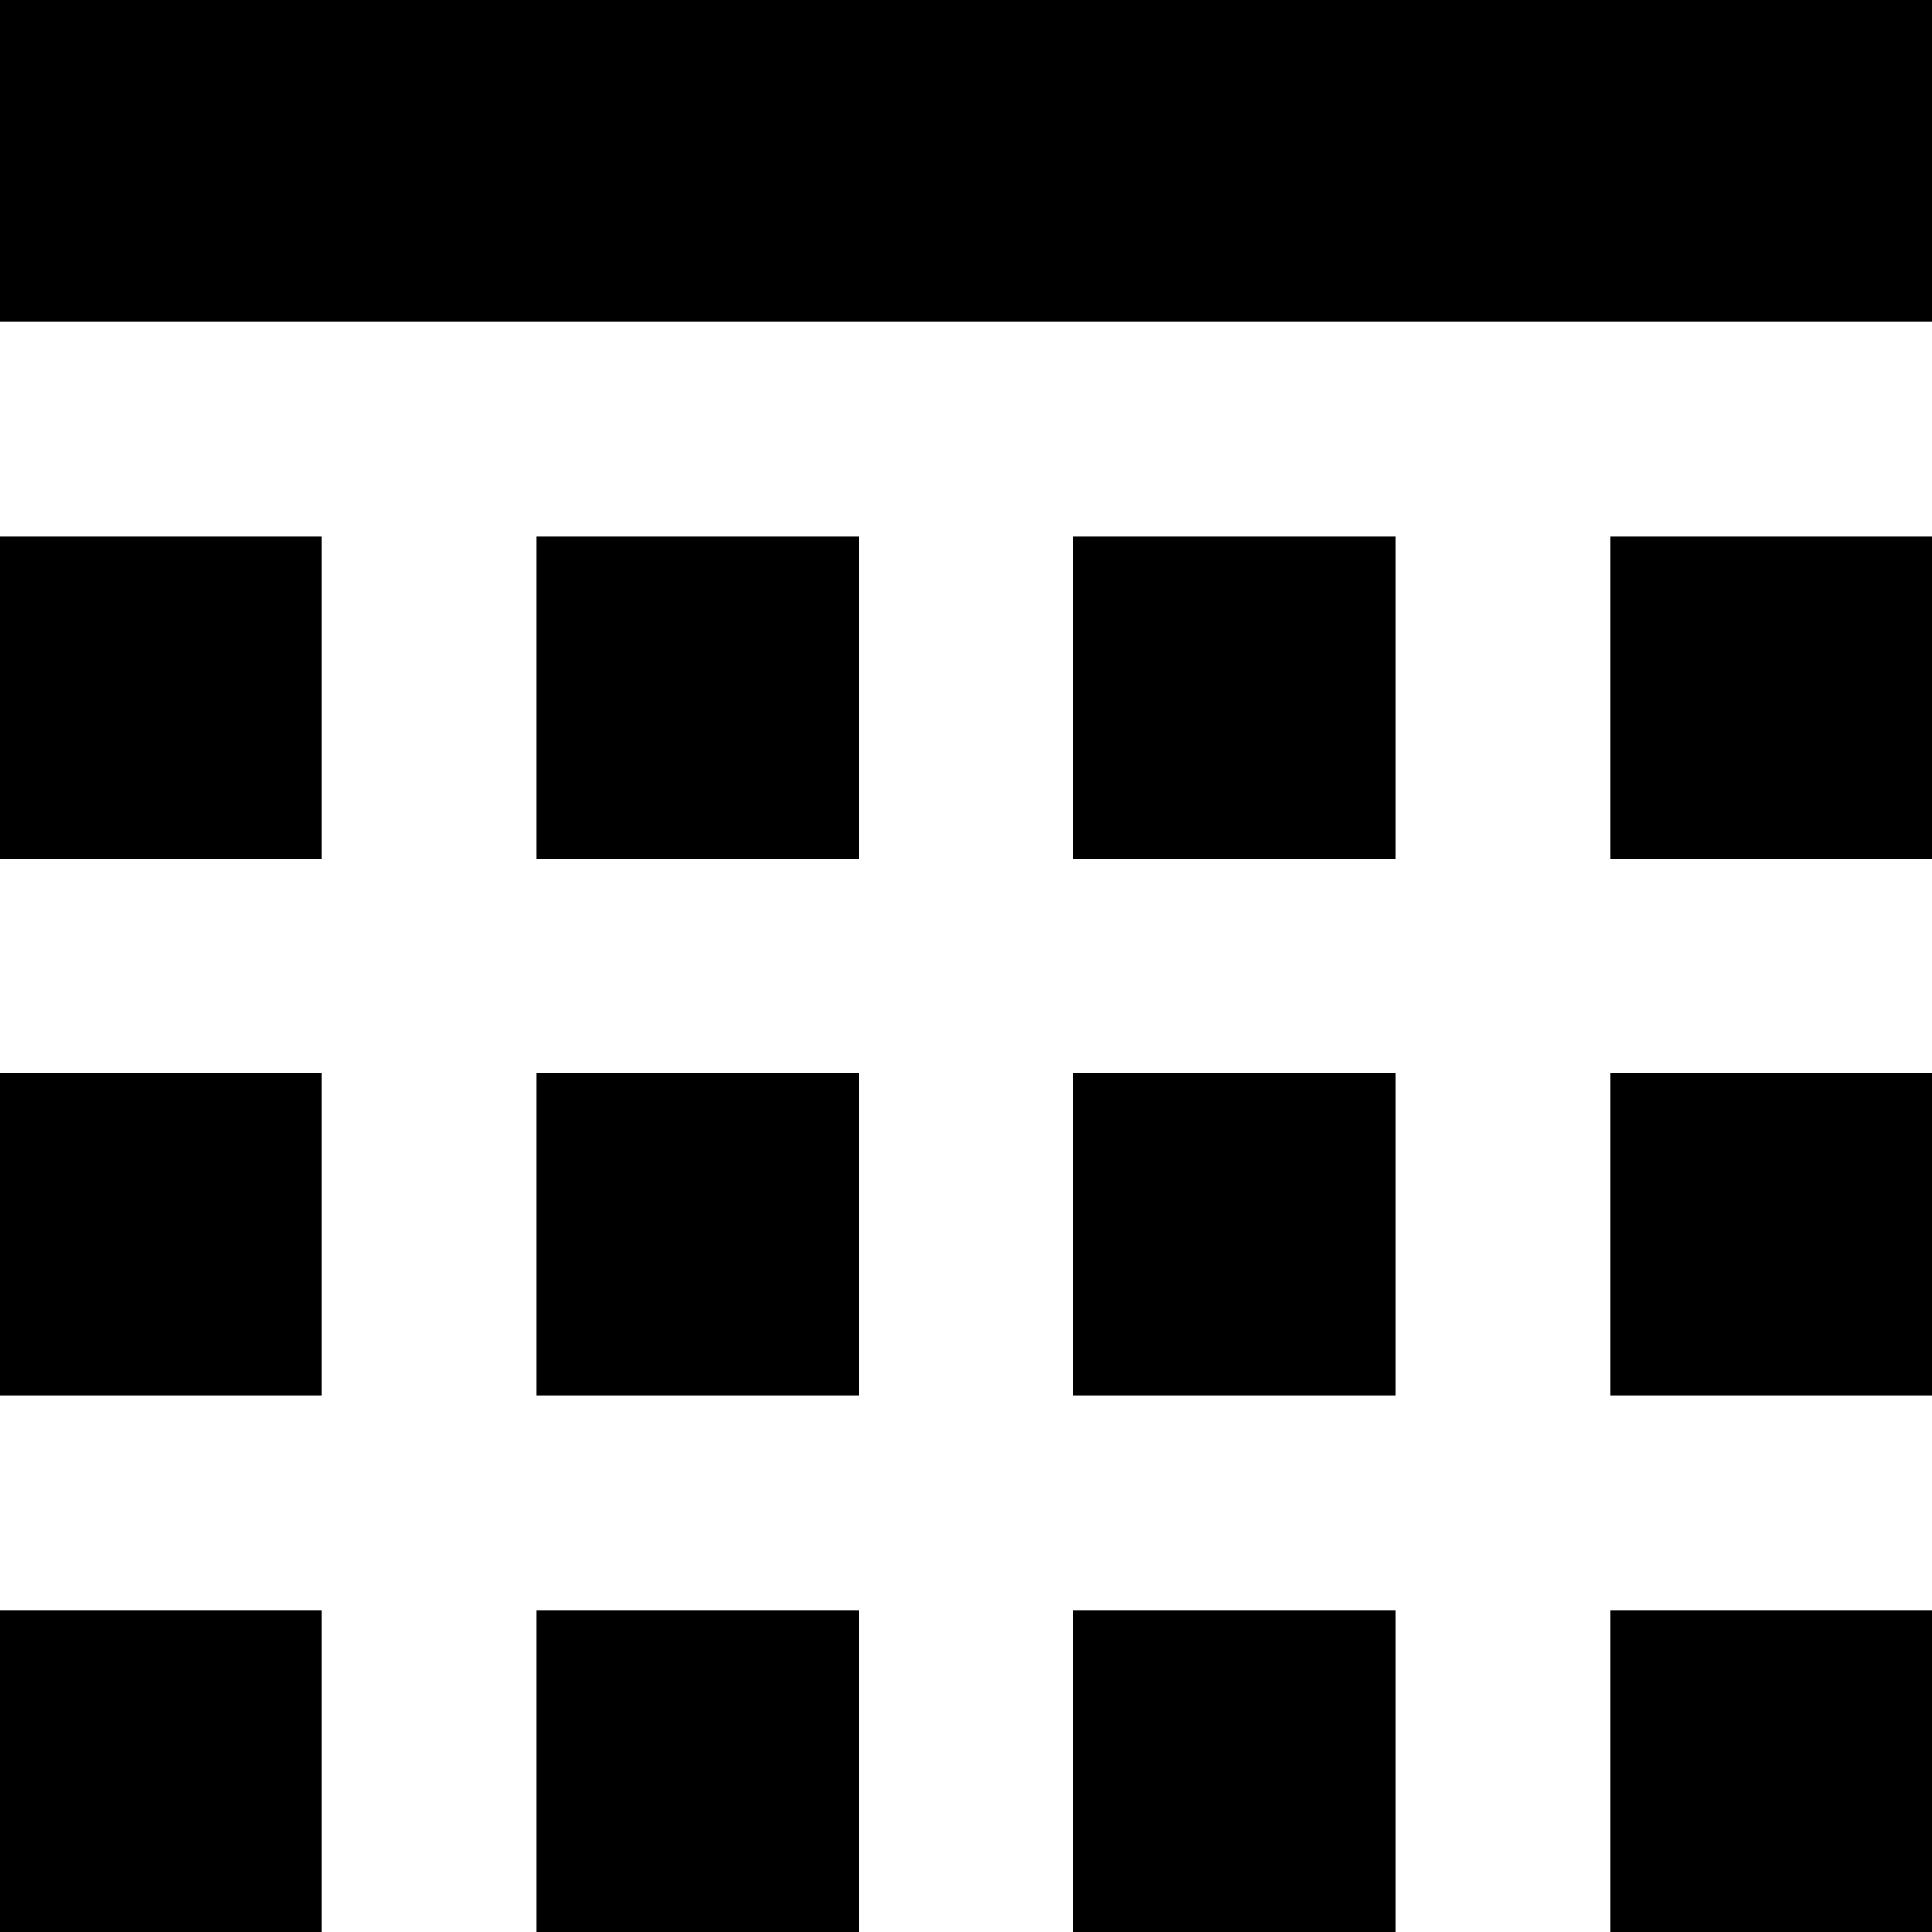
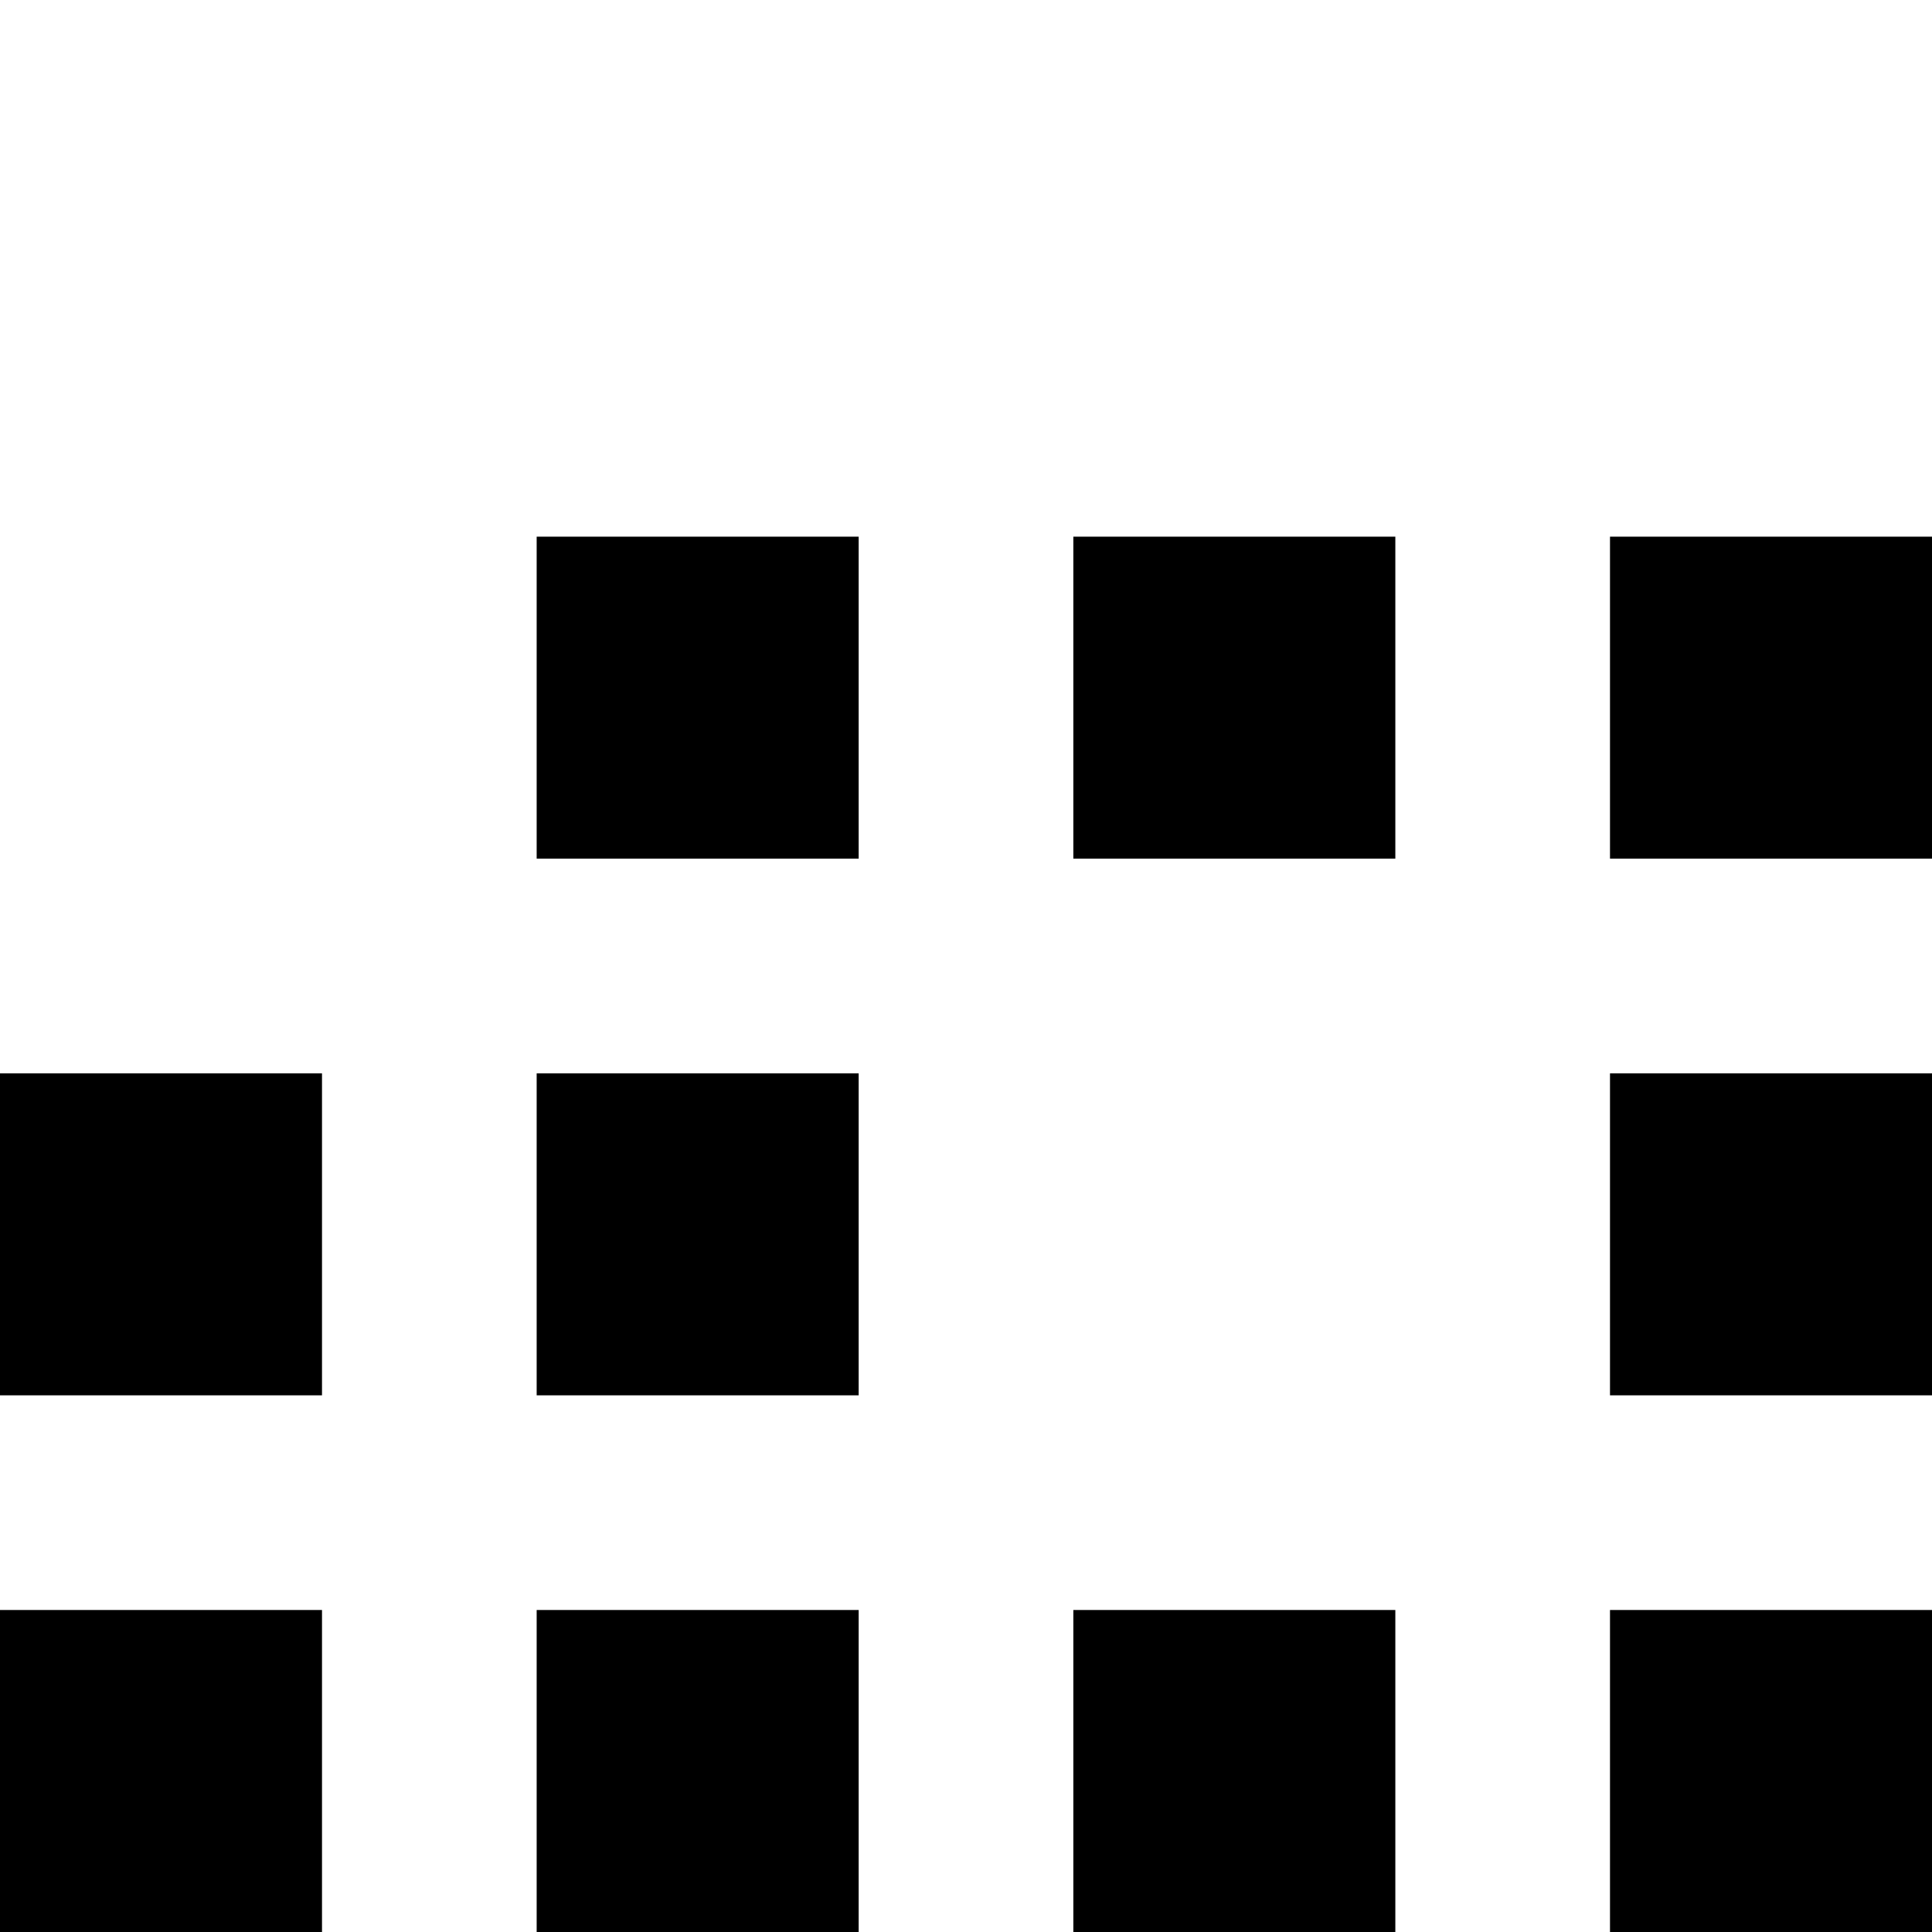
<svg xmlns="http://www.w3.org/2000/svg" version="1.1" id="Layer_1" x="0px" y="0px" width="18px" height="18px" viewBox="0 0 18 18" enable-background="new 0 0 18 18" xml:space="preserve">
-   <rect width="18" height="3" />
  <rect x="15" y="15" width="3" height="3" />
  <rect x="10" y="15" width="3" height="3" />
  <rect x="5" y="15" width="3" height="3" />
  <rect y="15" width="3" height="3" />
  <rect x="15" y="10" width="3" height="3" />
-   <rect x="10" y="10" width="3" height="3" />
  <rect x="5" y="10" width="3" height="3" />
  <rect y="10" width="3" height="3" />
  <rect x="15" y="5" width="3" height="3" />
  <rect x="10" y="5" width="3" height="3" />
  <rect x="5" y="5" width="3" height="3" />
-   <rect y="5" width="3" height="3" />
</svg>